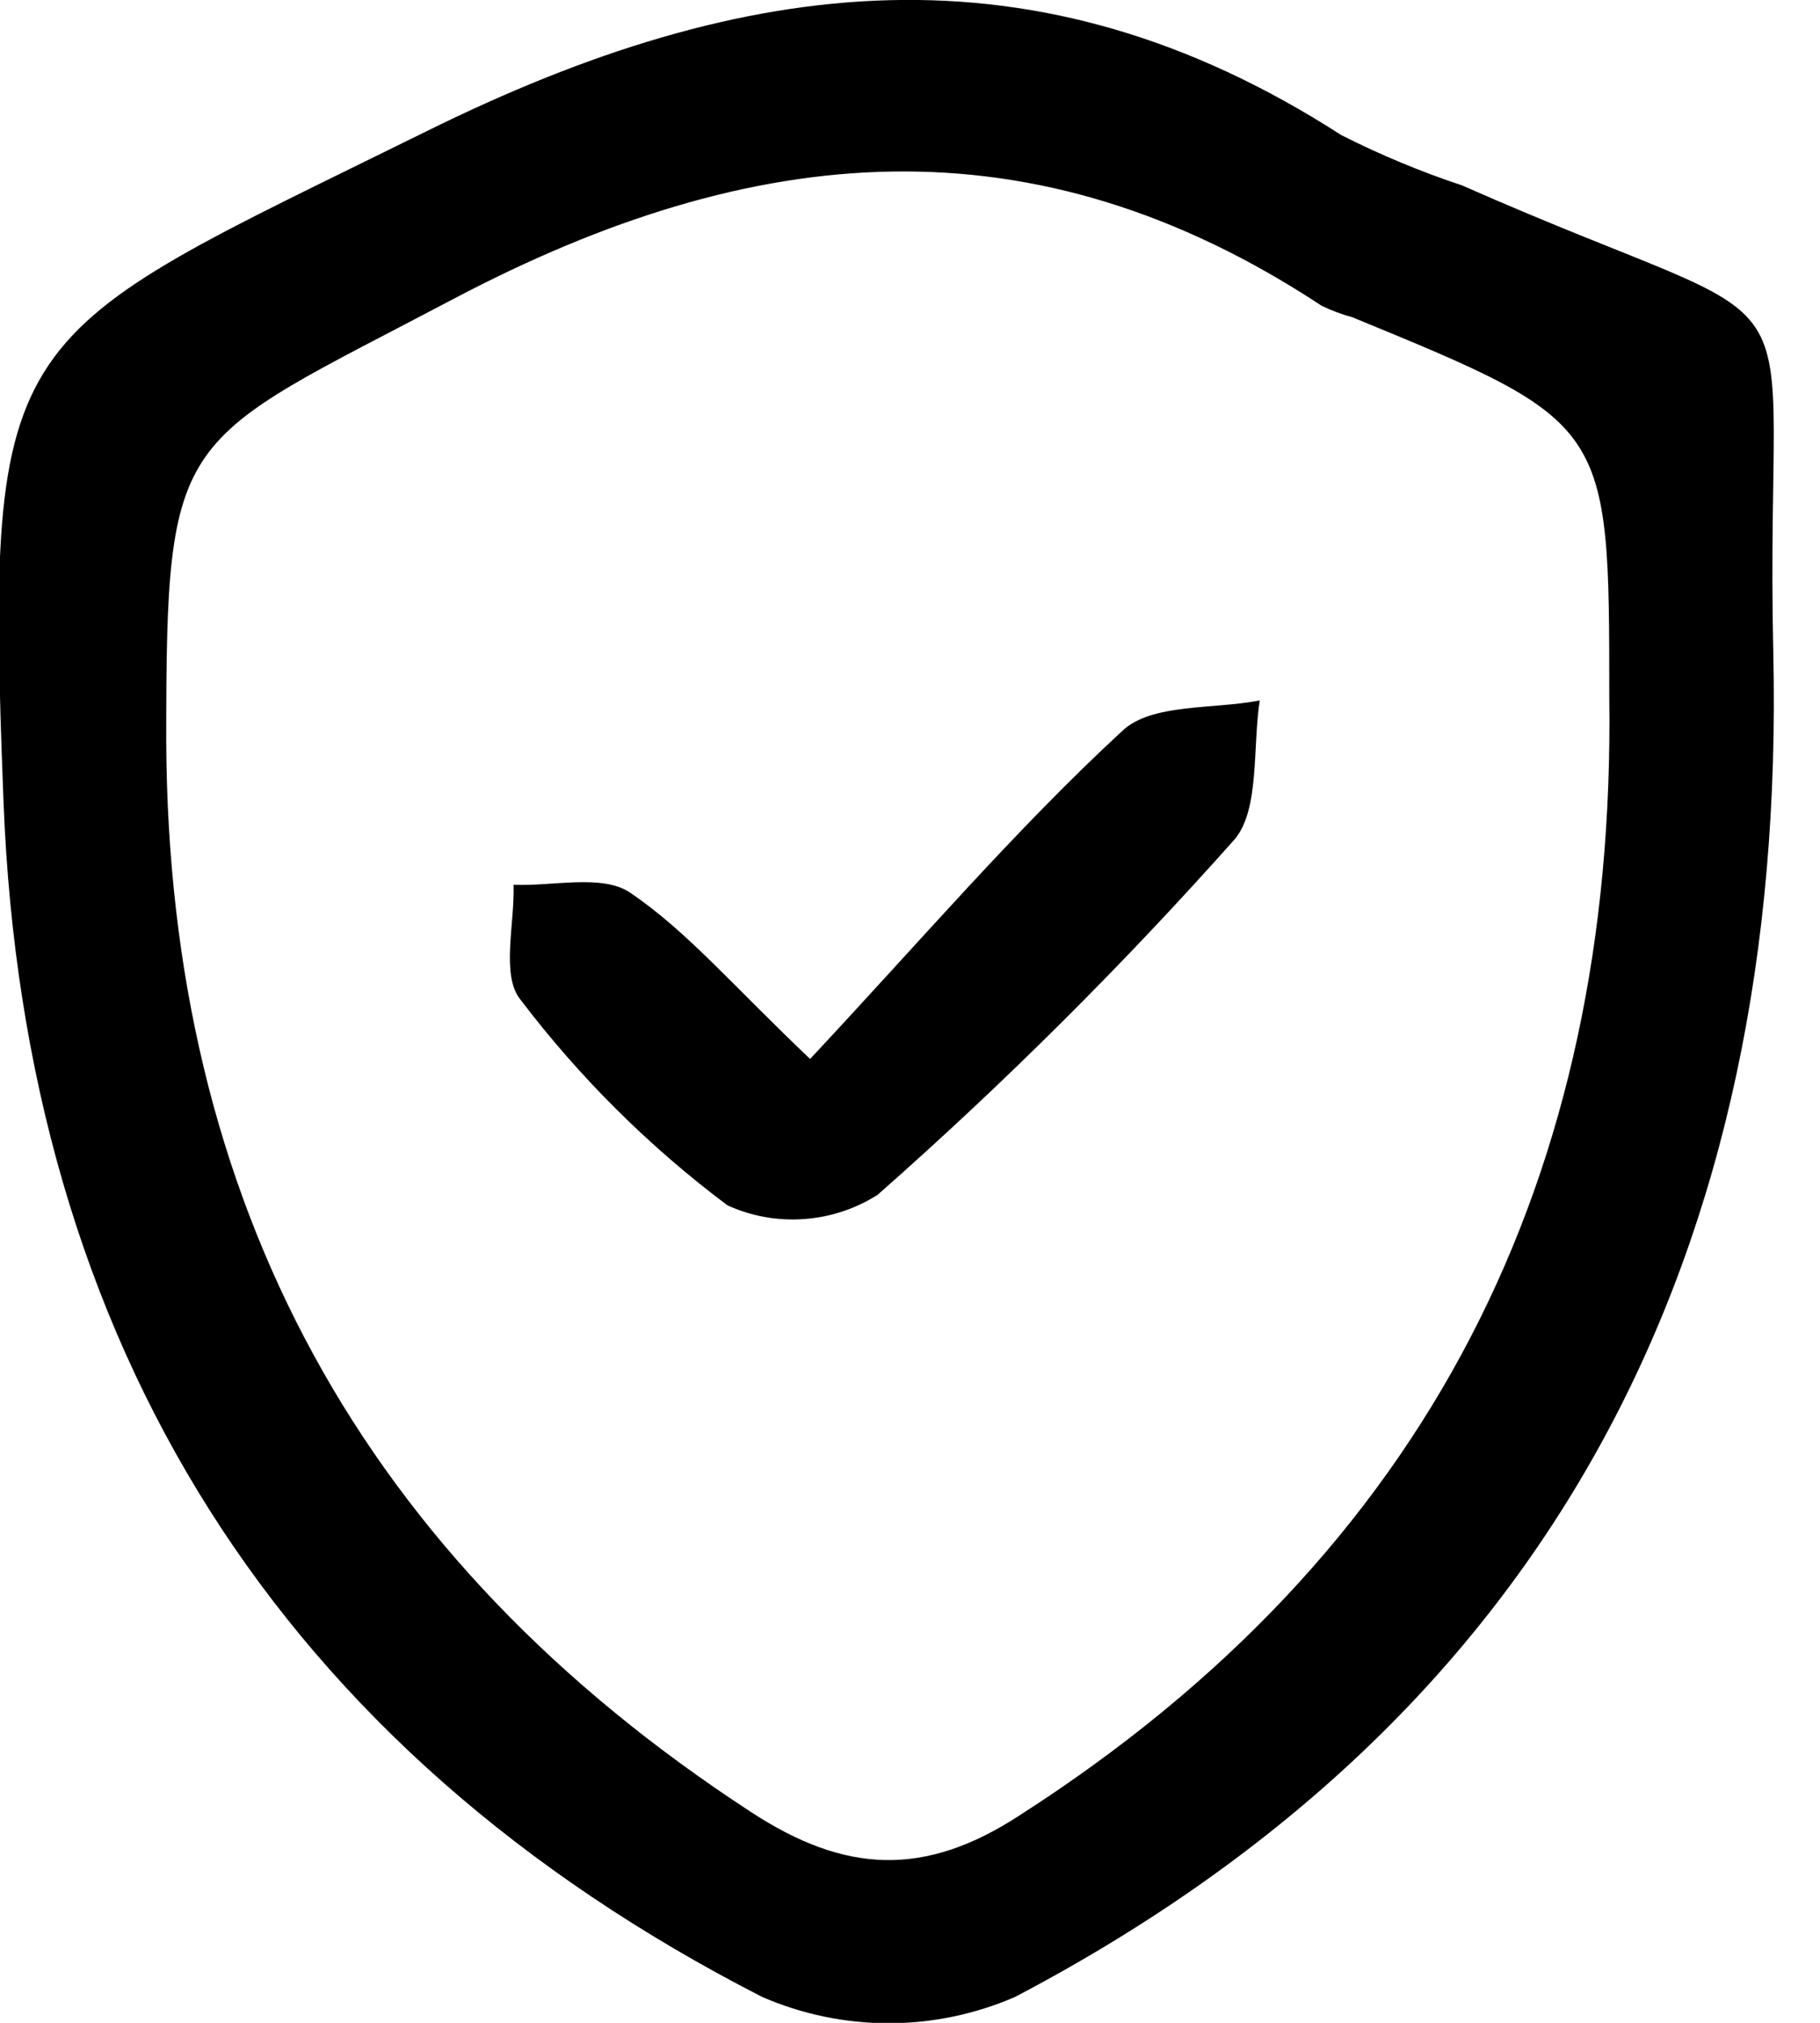
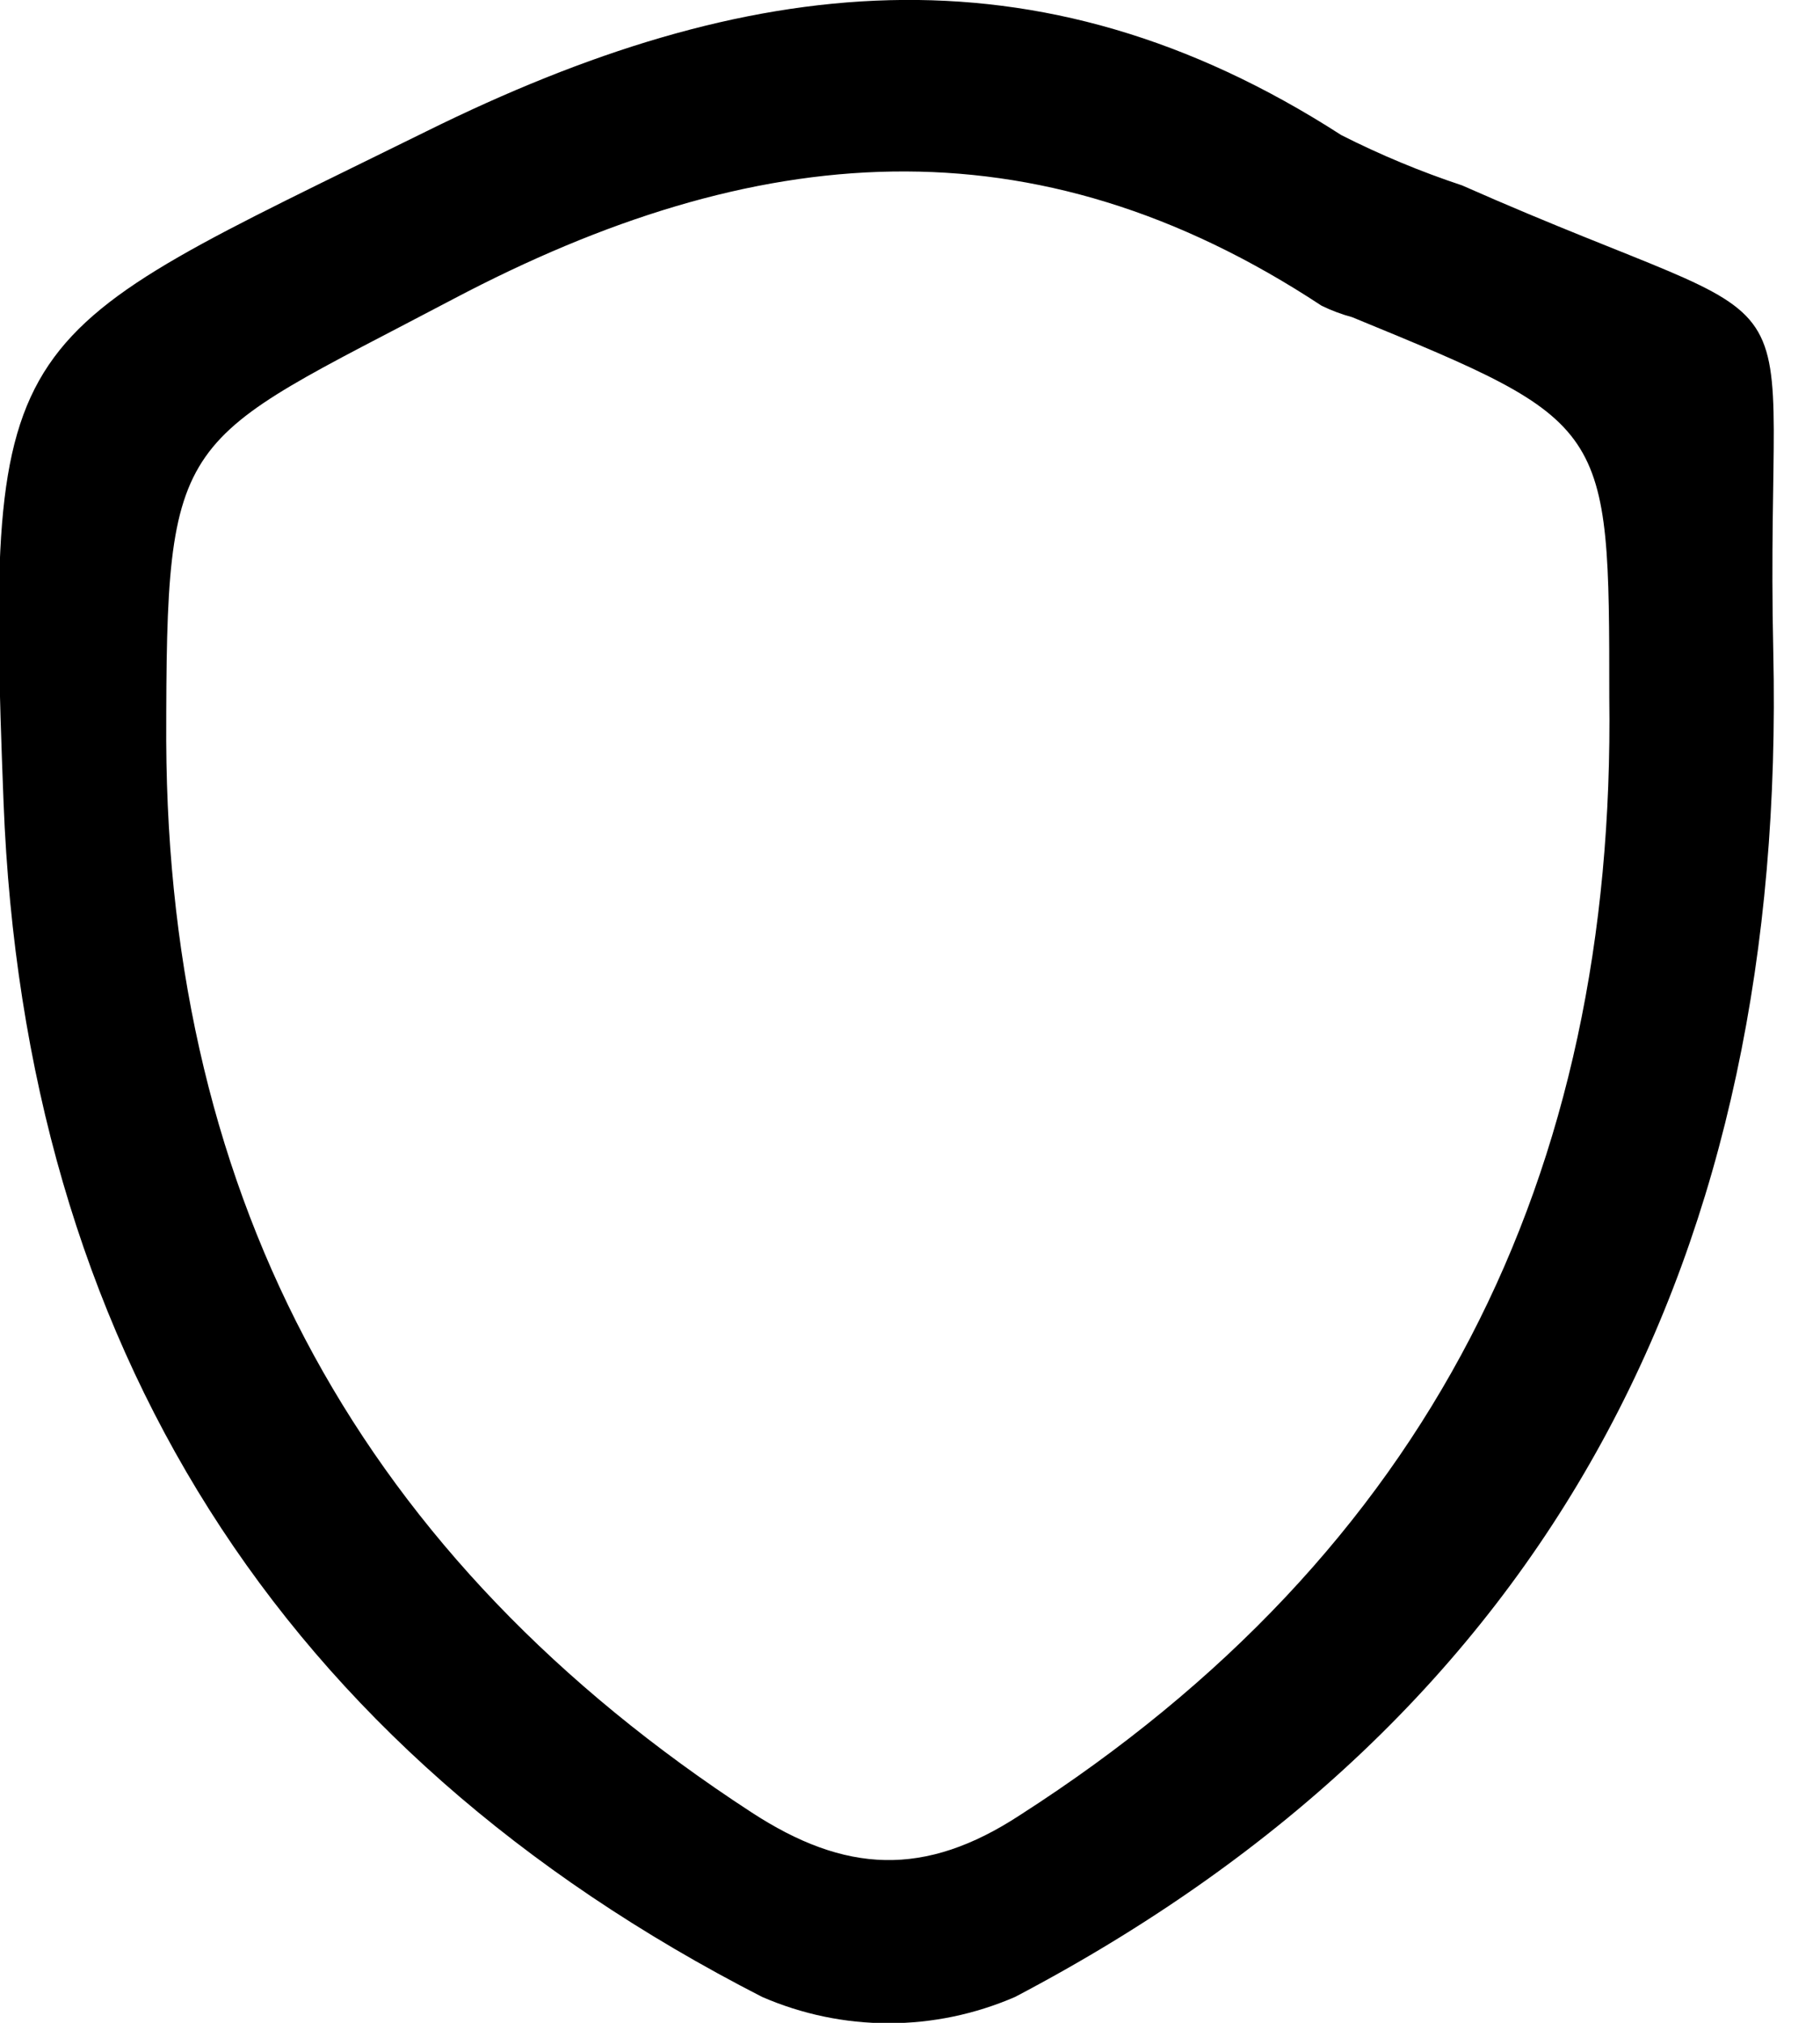
<svg xmlns="http://www.w3.org/2000/svg" width="18" height="20" viewBox="0 0 18 20" fill="none">
  <g clip-path="url(#clip0_511_3383)">
    <path d="M17.538 6.445C17.671 12.358 15.378 16.941 10.039 19.744C9.644 19.915 9.219 20.004 8.788 20.004C8.358 20.004 7.932 19.915 7.538 19.744C2.754 17.295 0.243 13.286 0.035 7.93C-0.149 3.172 0.016 3.373 4.22 1.297C7.382 -0.266 10.249 -0.607 13.266 1.336C13.651 1.531 14.05 1.697 14.46 1.833C18.187 3.48 17.447 2.4 17.538 6.445ZM15.916 6.896C15.916 4.181 15.916 4.181 13.373 3.136C13.269 3.108 13.168 3.07 13.071 3.023C10.22 1.145 7.466 1.385 4.486 2.955C1.732 4.408 1.644 4.207 1.644 7.327C1.664 11.904 3.59 15.417 7.431 17.918C8.355 18.521 9.143 18.566 10.091 17.944C14.129 15.352 15.981 11.635 15.916 6.896Z" fill="black" />
-     <path d="M8.012 10.47C9.095 9.313 10.045 8.2 11.099 7.227C11.391 6.951 11.998 7.016 12.459 6.925C12.387 7.392 12.459 8.002 12.212 8.297C11.107 9.54 9.927 10.714 8.68 11.813C8.46 11.953 8.209 12.035 7.95 12.053C7.691 12.072 7.431 12.025 7.194 11.917C6.421 11.338 5.732 10.653 5.147 9.883C4.953 9.643 5.092 9.134 5.079 8.748C5.469 8.764 5.952 8.641 6.228 8.823C6.795 9.206 7.253 9.75 8.012 10.47Z" fill="black" />
  </g>
  <defs>
    <clipPath id="clip0_511_3383">
      <rect width="17.554" height="20" fill="white" />
    </clipPath>
  </defs>
</svg>